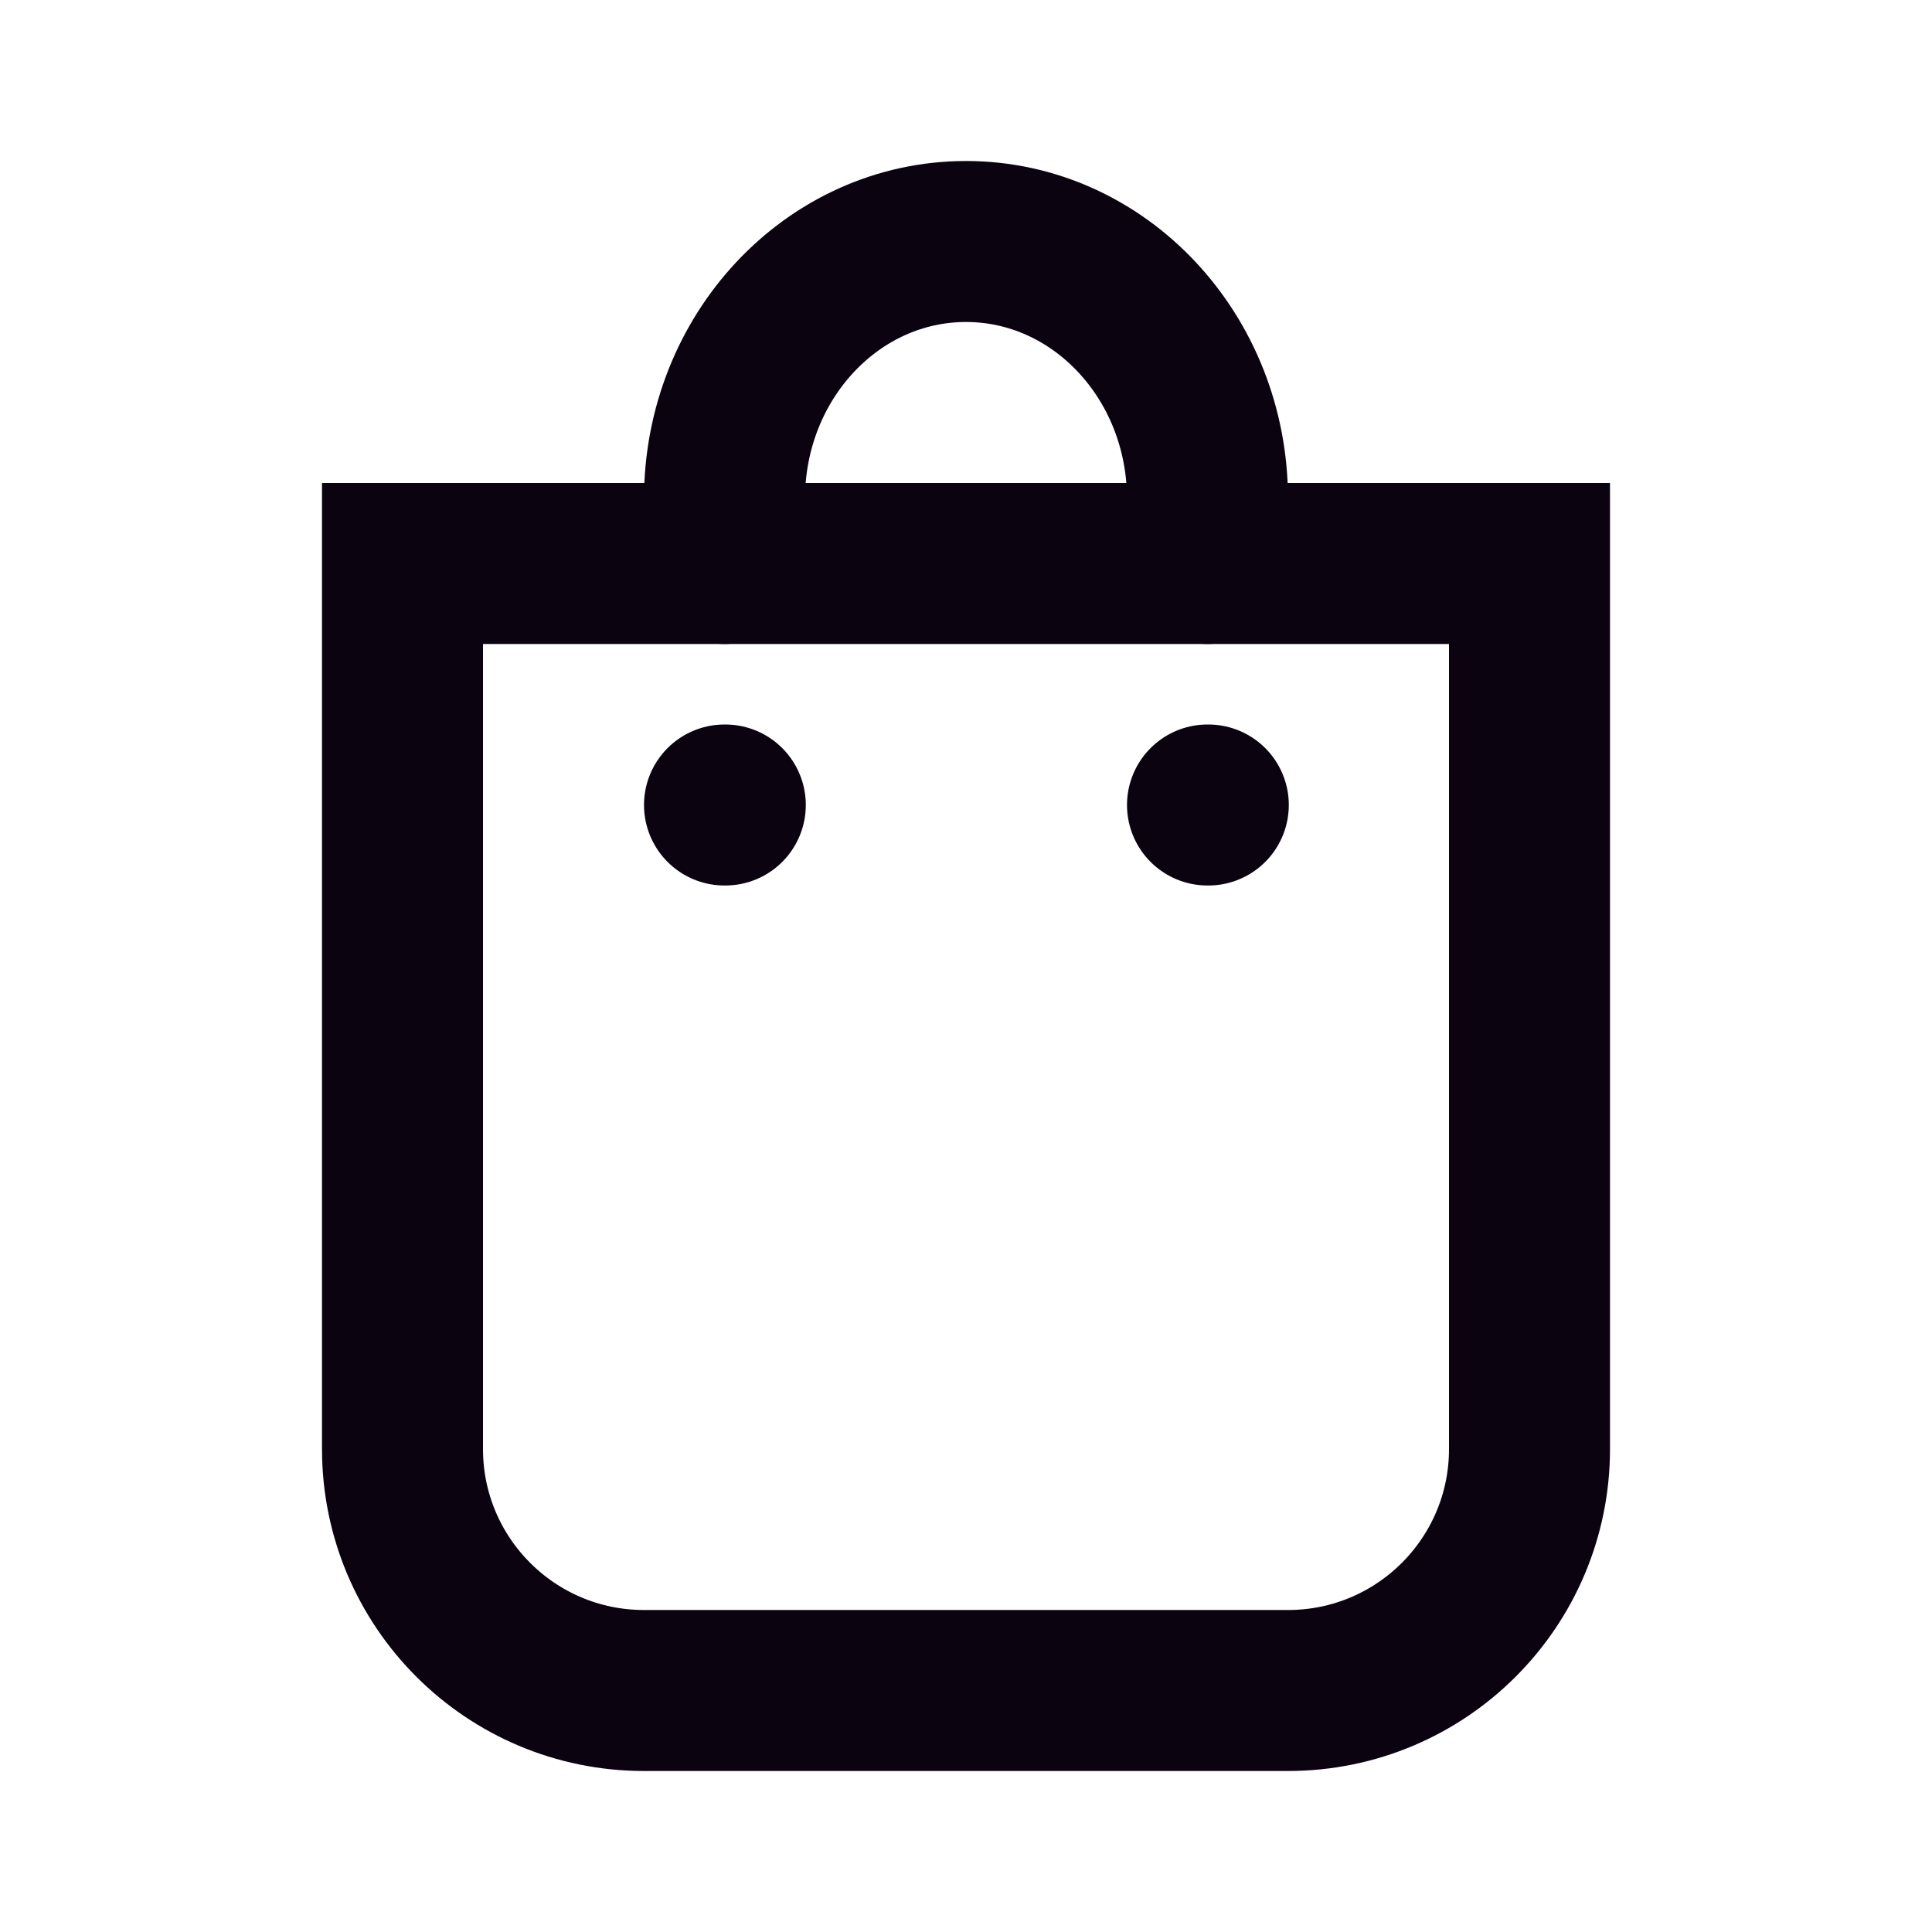
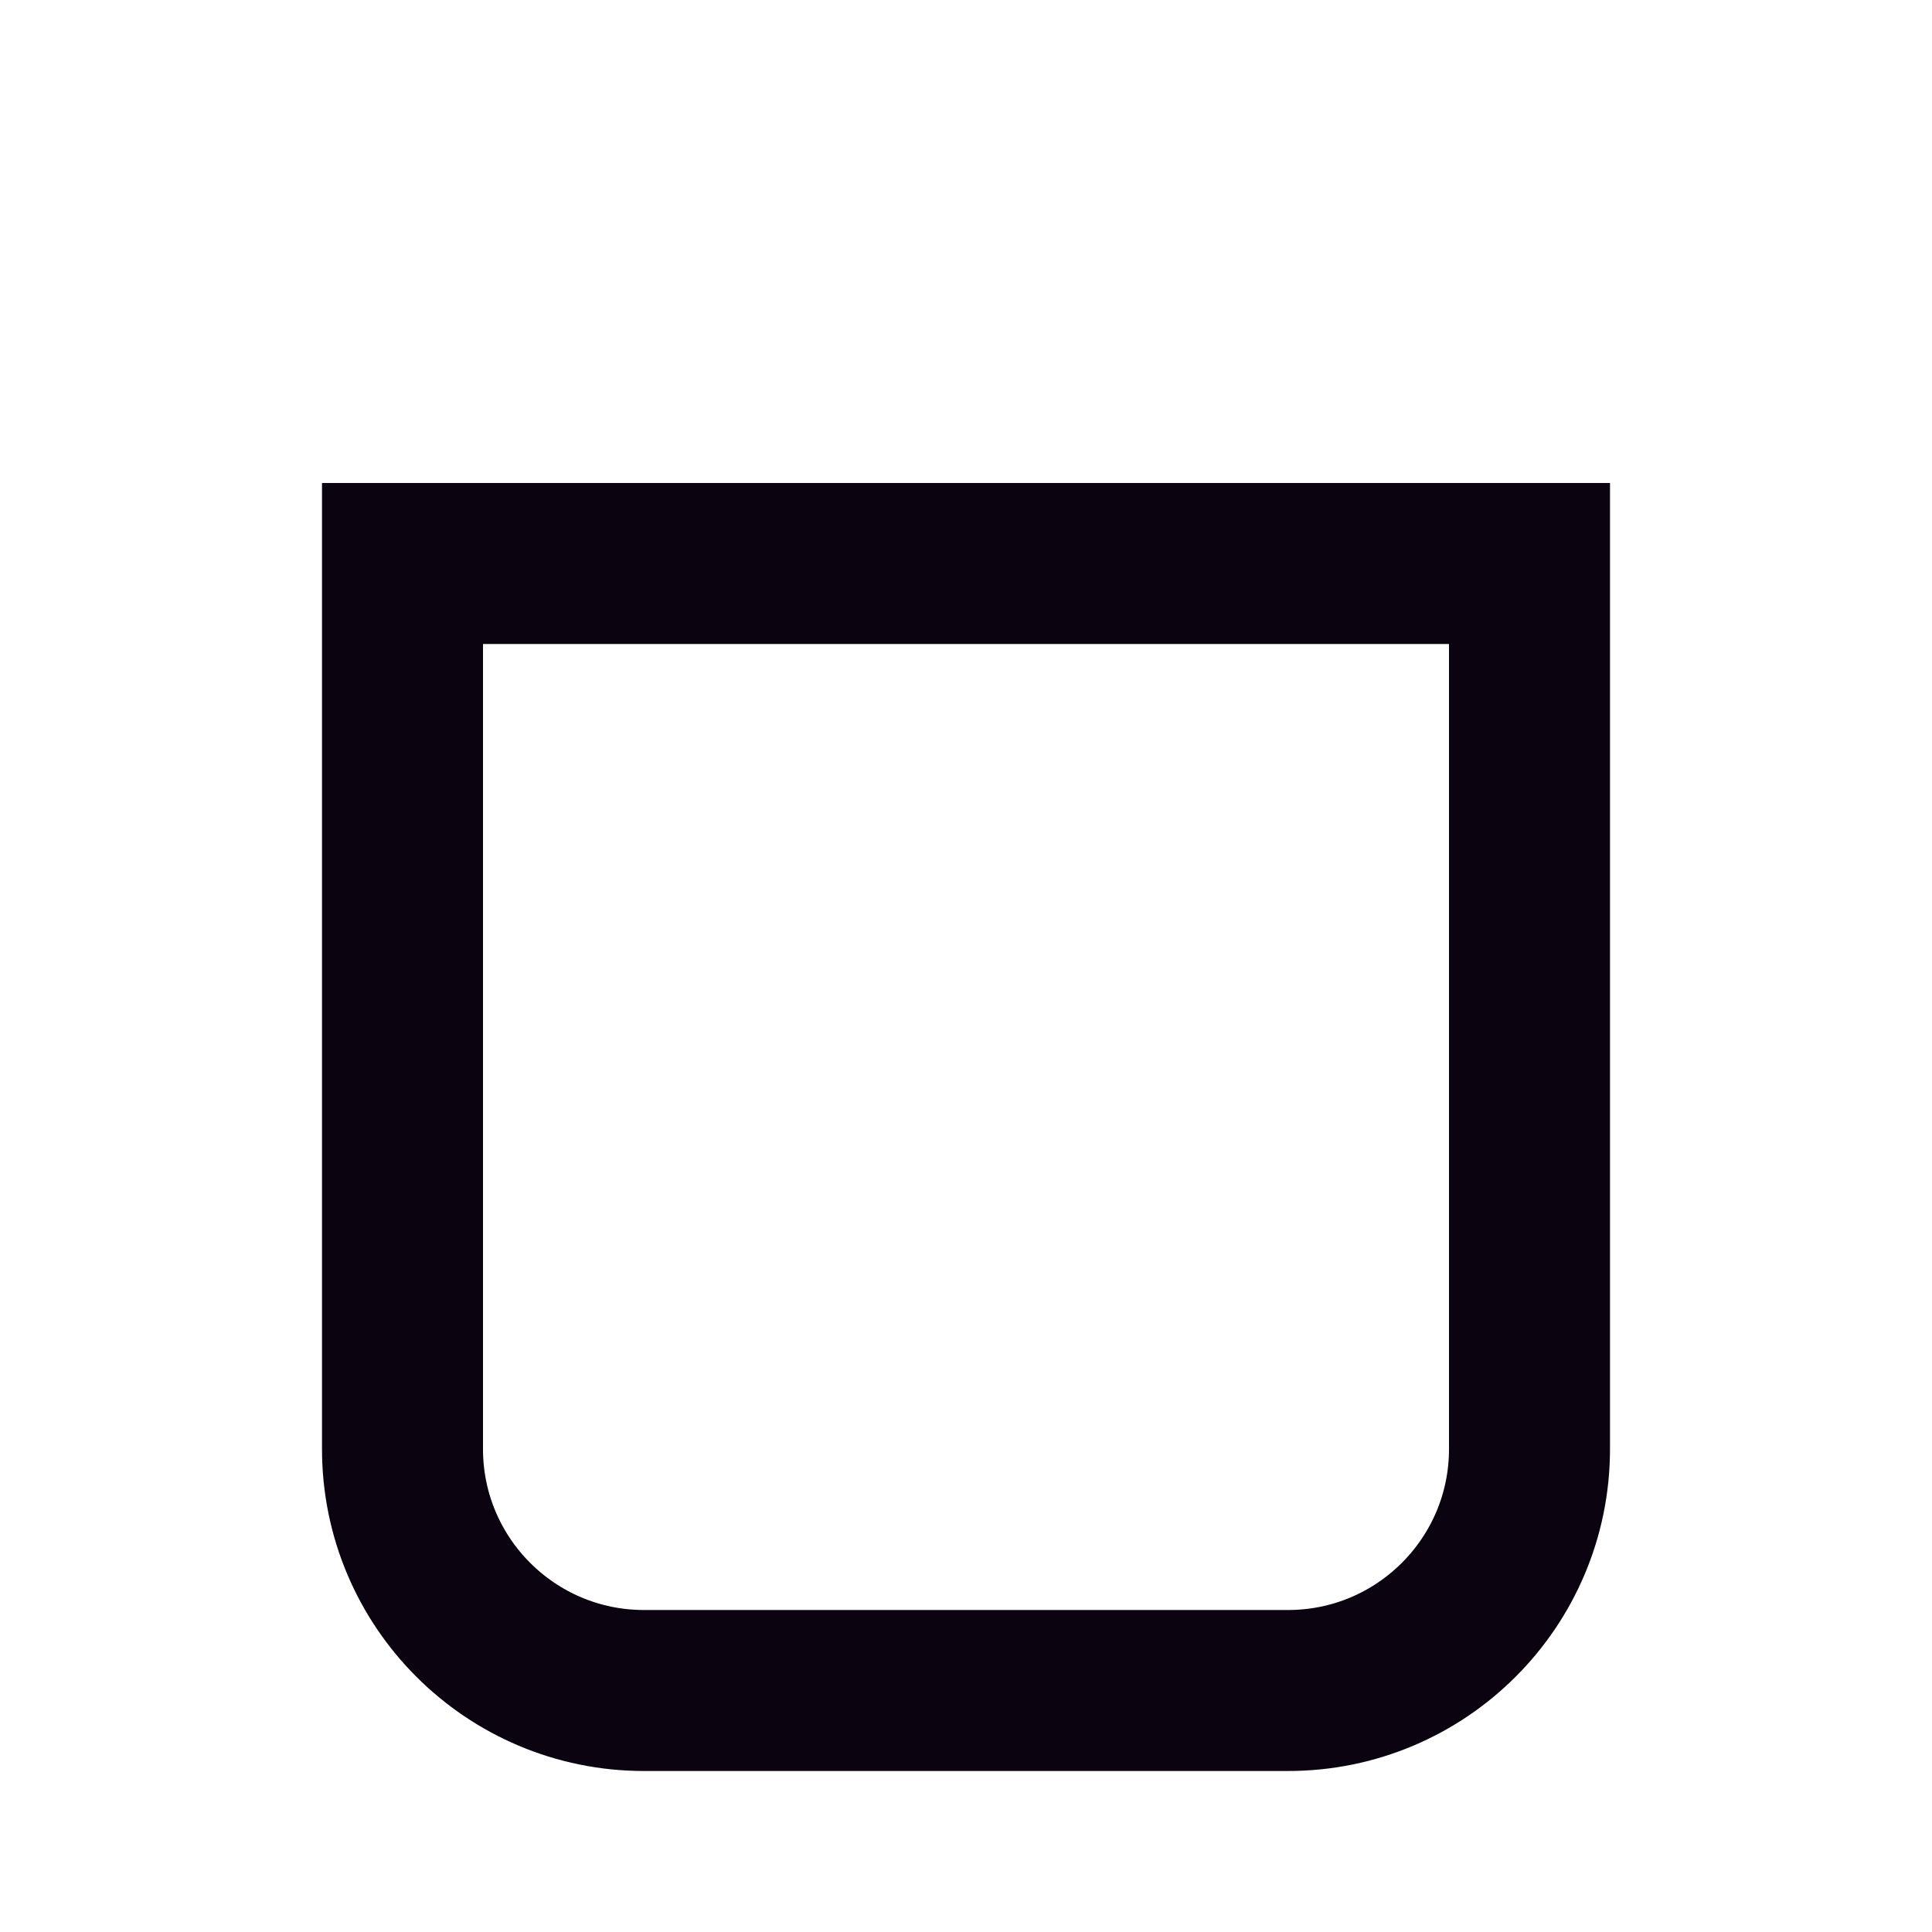
<svg xmlns="http://www.w3.org/2000/svg" width="800px" height="800px" viewBox="0 0 24 24" version="1.1">
  <title>Shopping-bag-2</title>
  <g id="🖥-Landing" stroke="none" stroke-width="1" fill="none" fill-rule="evenodd">
    <g id="Shopping-bag-2">
-       <rect id="Rectangle" x="0" y="0" width="24" height="24">
- 
- </rect>
      <path d="M5,7 L19,7 L19,18 C19,19.657 17.657,21 16,21 L8,21 C6.343,21 5,19.657 5,18 L5,7 Z" id="Path" stroke="#0C0310" stroke-width="2" stroke-linecap="round">

</path>
-       <path d="M15,7 L15,6.2 C15,4.433 13.657,3 12,3 C10.343,3 9,4.433 9,6.2 L9,7" id="Path" stroke="#0C0310" stroke-width="2" stroke-linecap="round">
- 
- </path>
-       <line x1="9" y1="10" x2="9.01" y2="10" id="Path" stroke="#0C0310" stroke-width="2" stroke-linecap="round">
- 
- </line>
-       <line x1="15" y1="10" x2="15.01" y2="10" id="Path" stroke="#0C0310" stroke-width="2" stroke-linecap="round">
- 
- </line>
    </g>
  </g>
</svg>